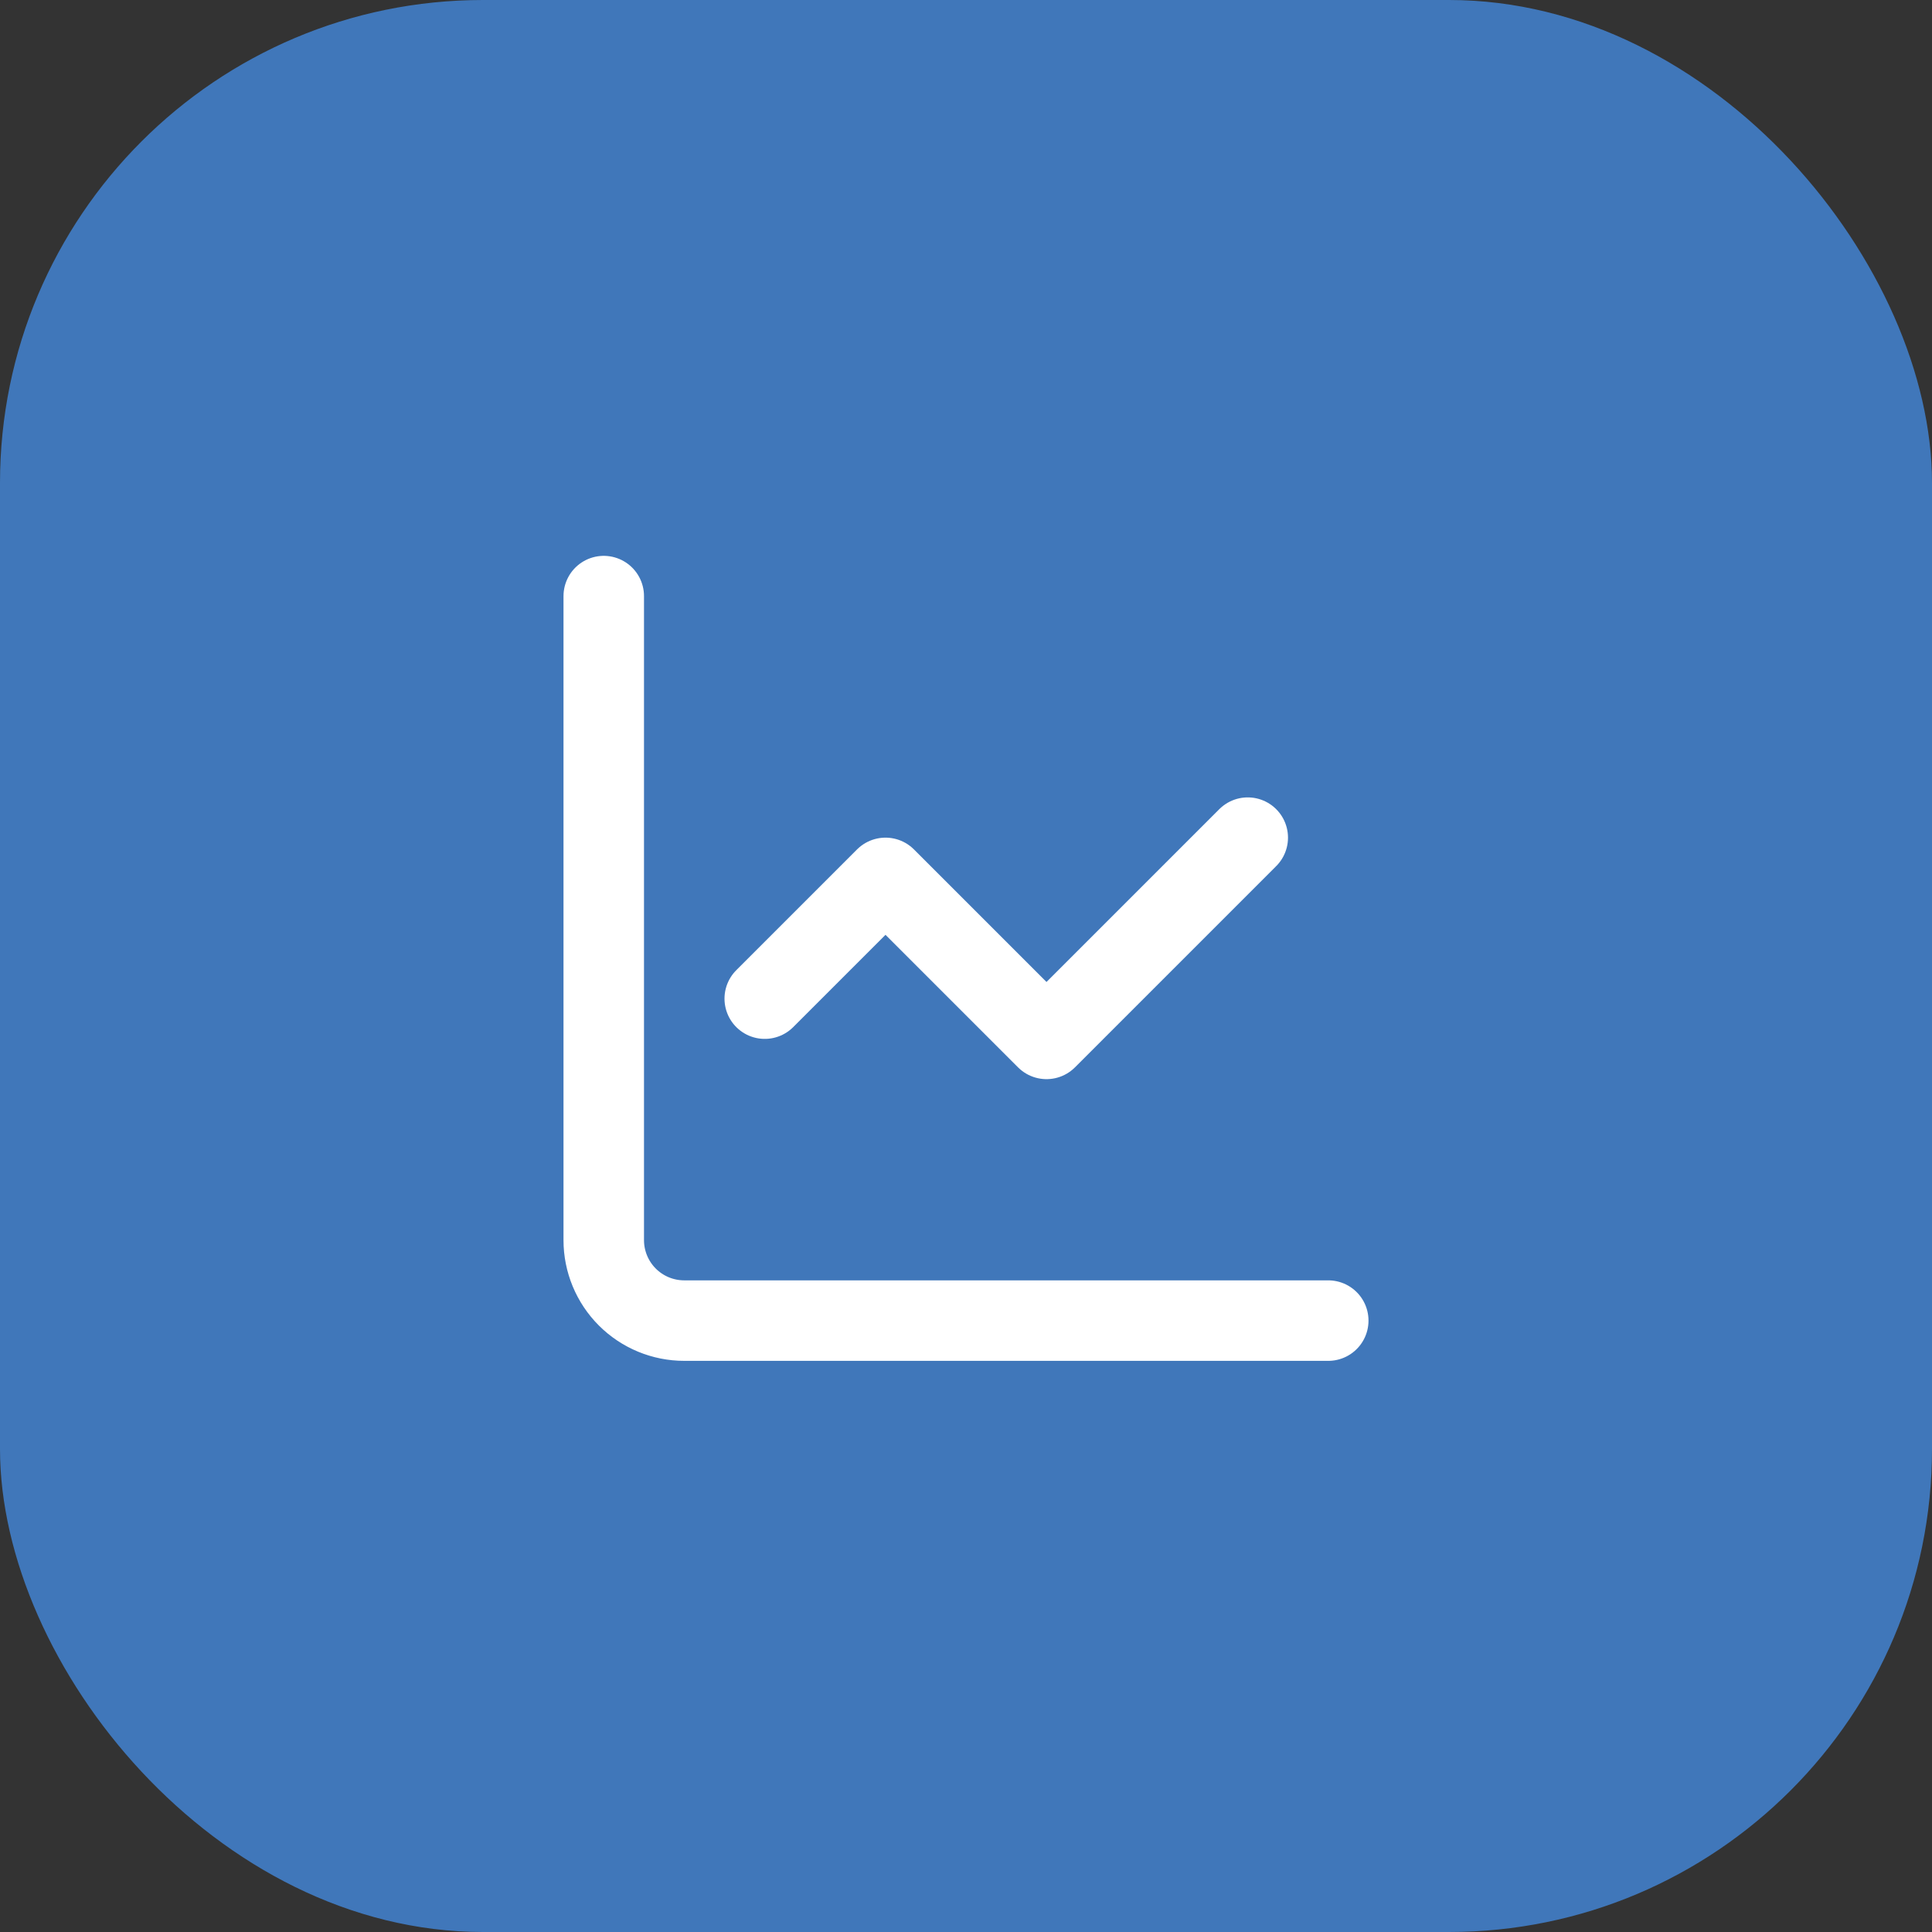
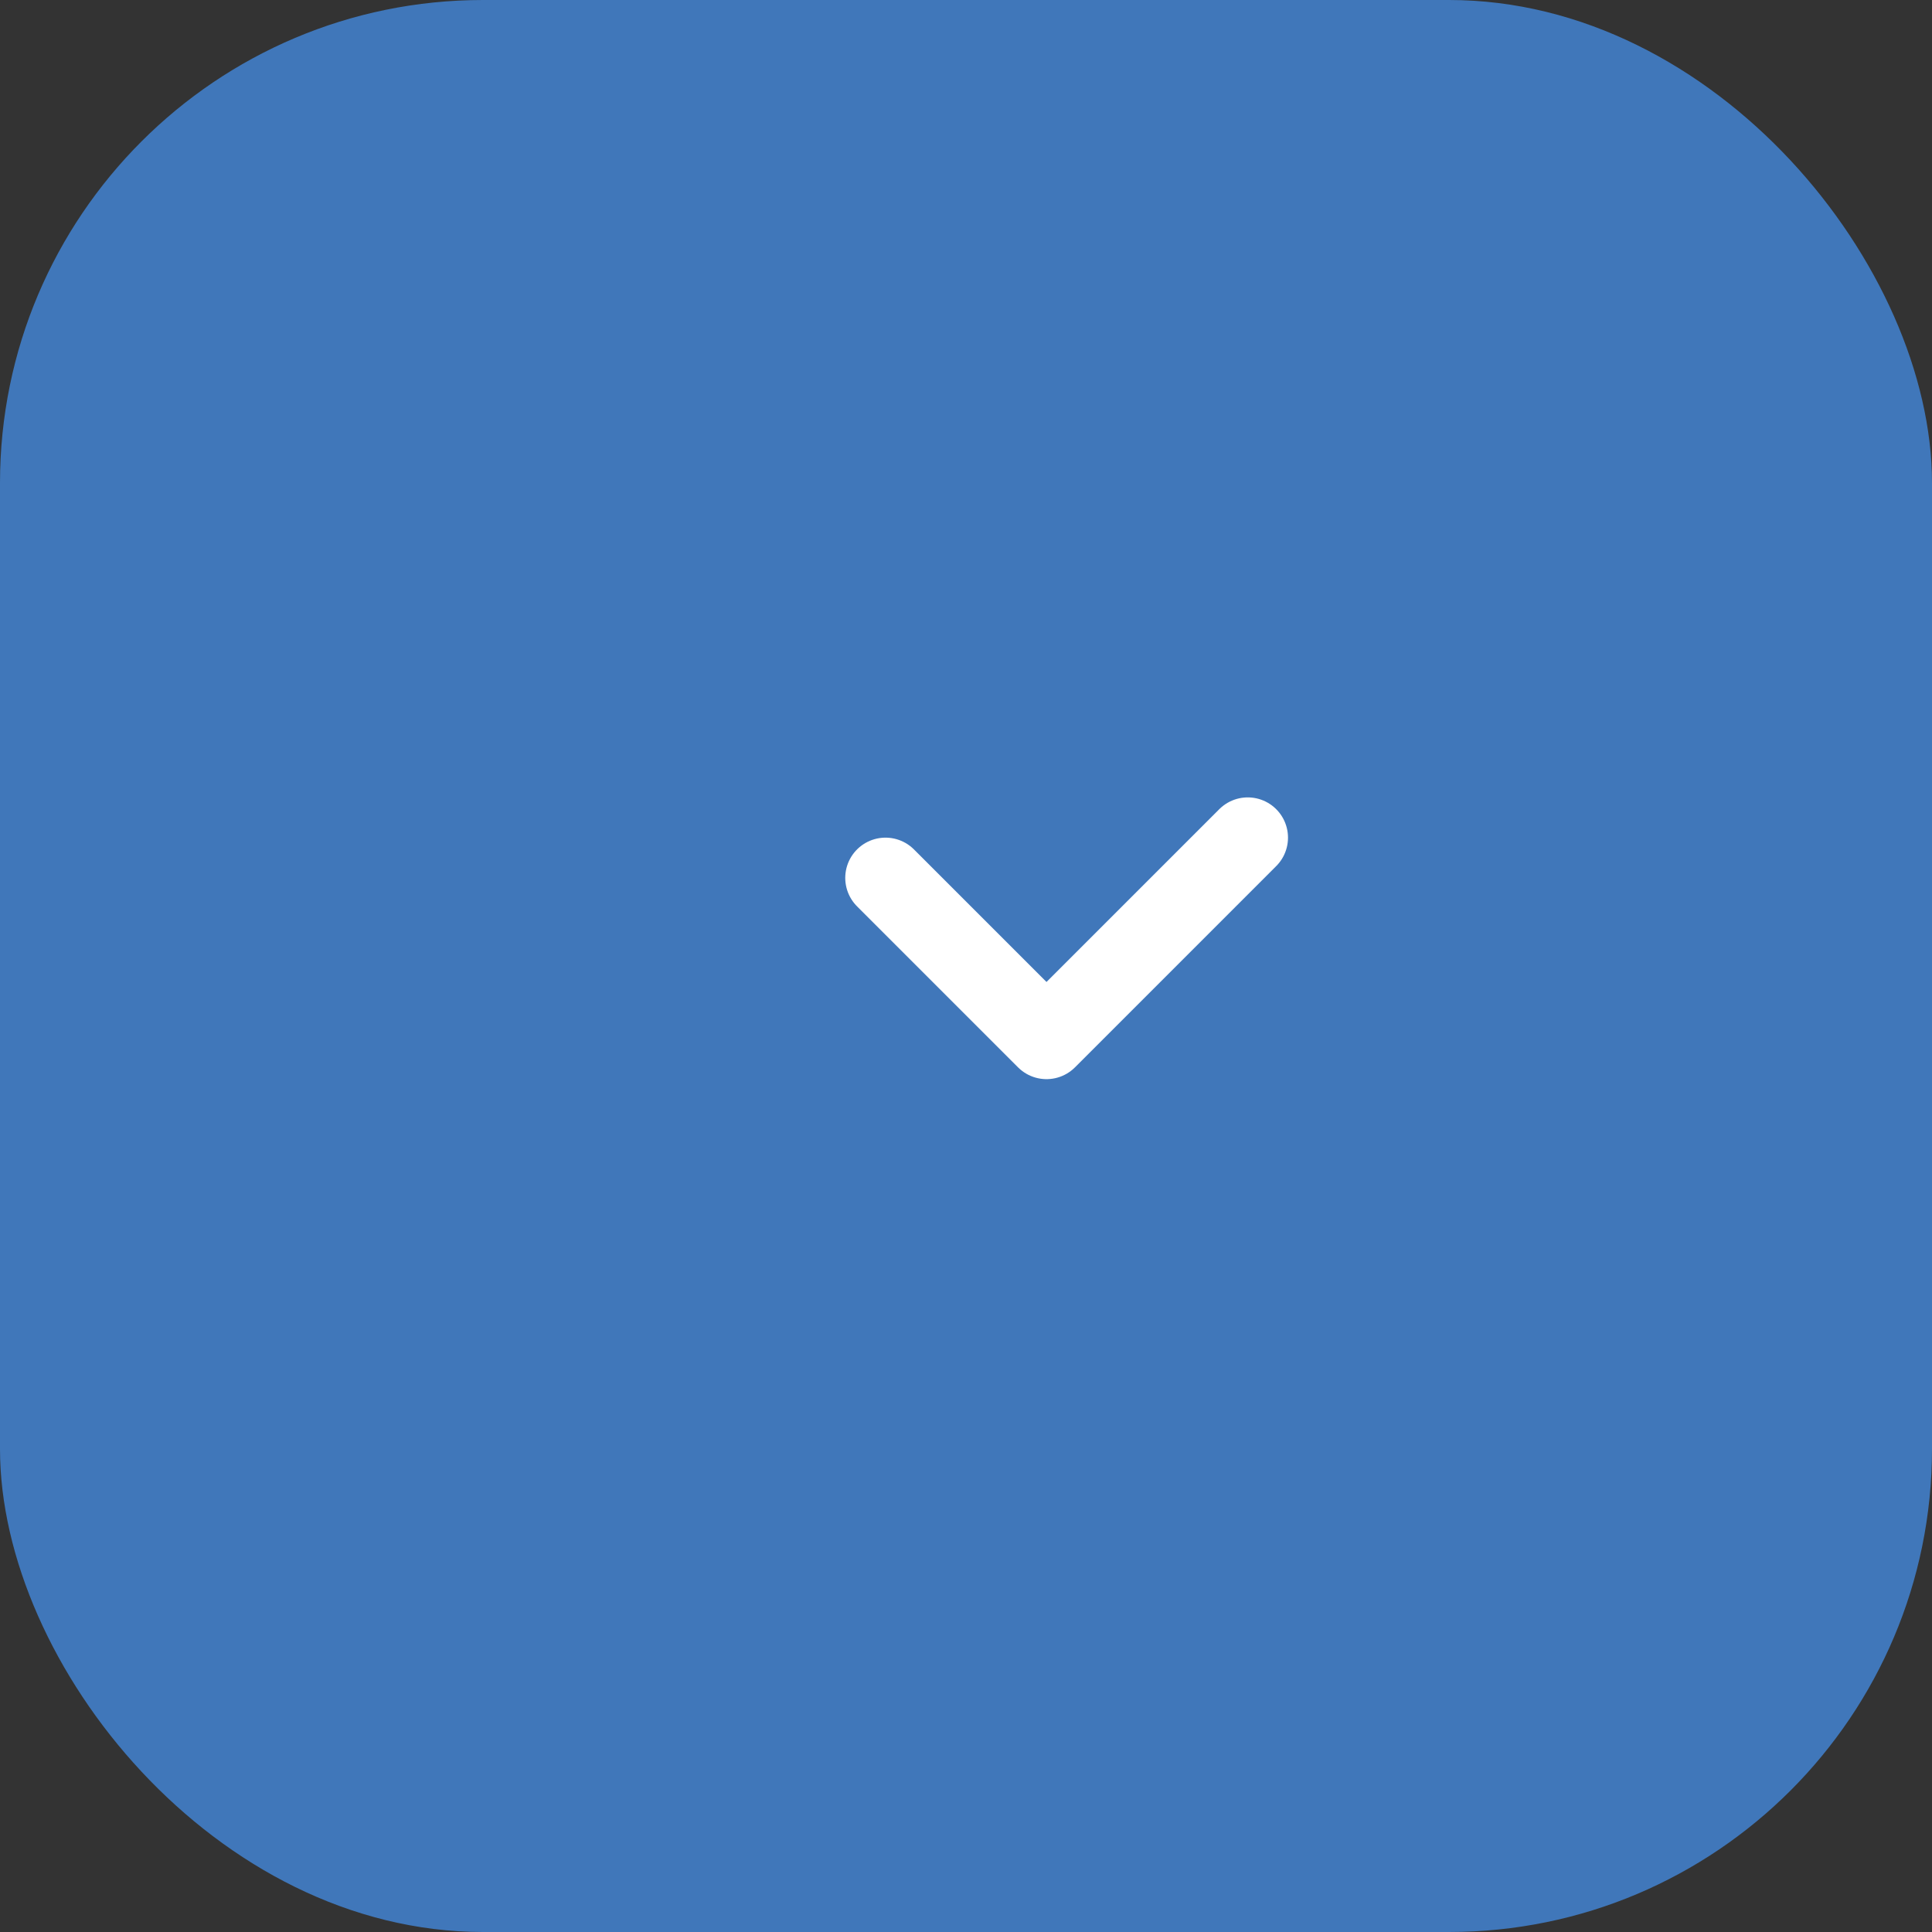
<svg xmlns="http://www.w3.org/2000/svg" width="48" height="48" viewBox="0 0 48 48" fill="none">
  <rect x="0" y="0" width="48" height="48" fill="#333333" stroke="none" />
  <rect width="48" height="48" rx="12" fill="#4077BA" />
-   <path d="M15 14.81V30.811C15 31.341 15.211 31.85 15.586 32.225C15.961 32.6 16.47 32.81 17 32.81H33" stroke="white" stroke-width="2" stroke-linecap="round" stroke-linejoin="round" />
-   <path d="M31 20.811L26 25.811L22 21.811L19 24.811" stroke="white" stroke-width="2" stroke-linecap="round" stroke-linejoin="round" />
+   <path d="M31 20.811L26 25.811L22 21.811" stroke="white" stroke-width="2" stroke-linecap="round" stroke-linejoin="round" />
</svg>